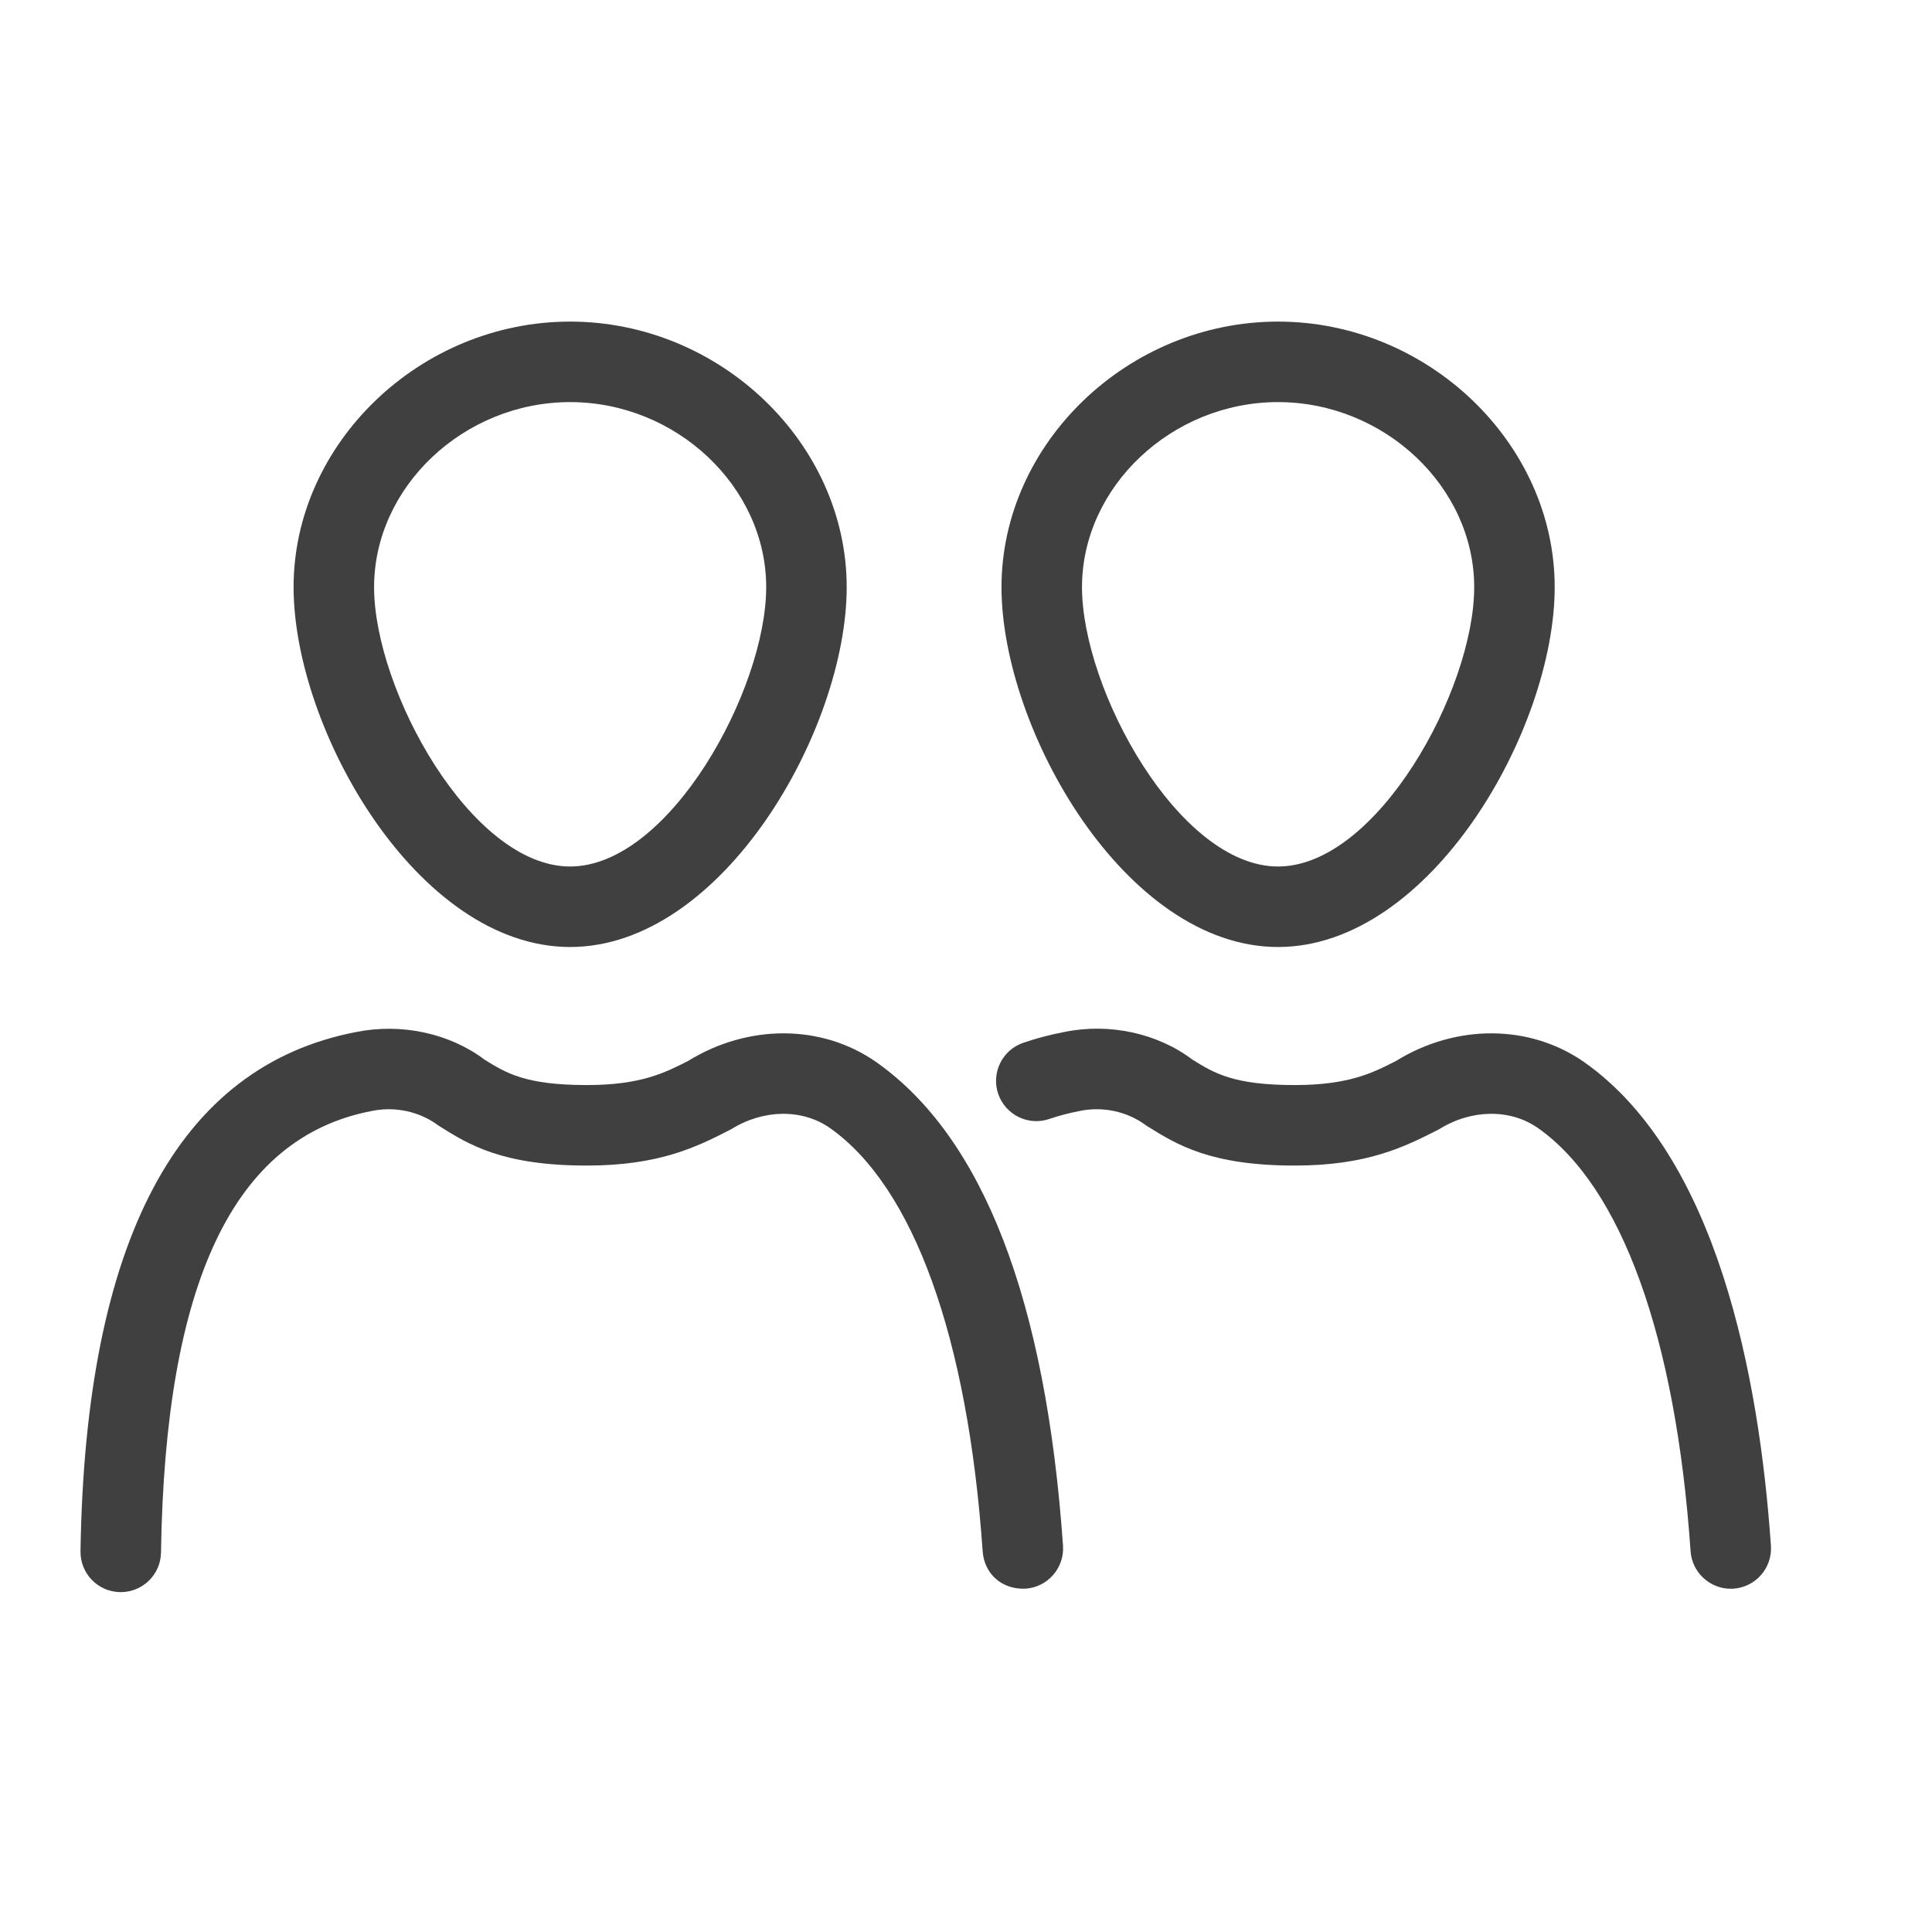
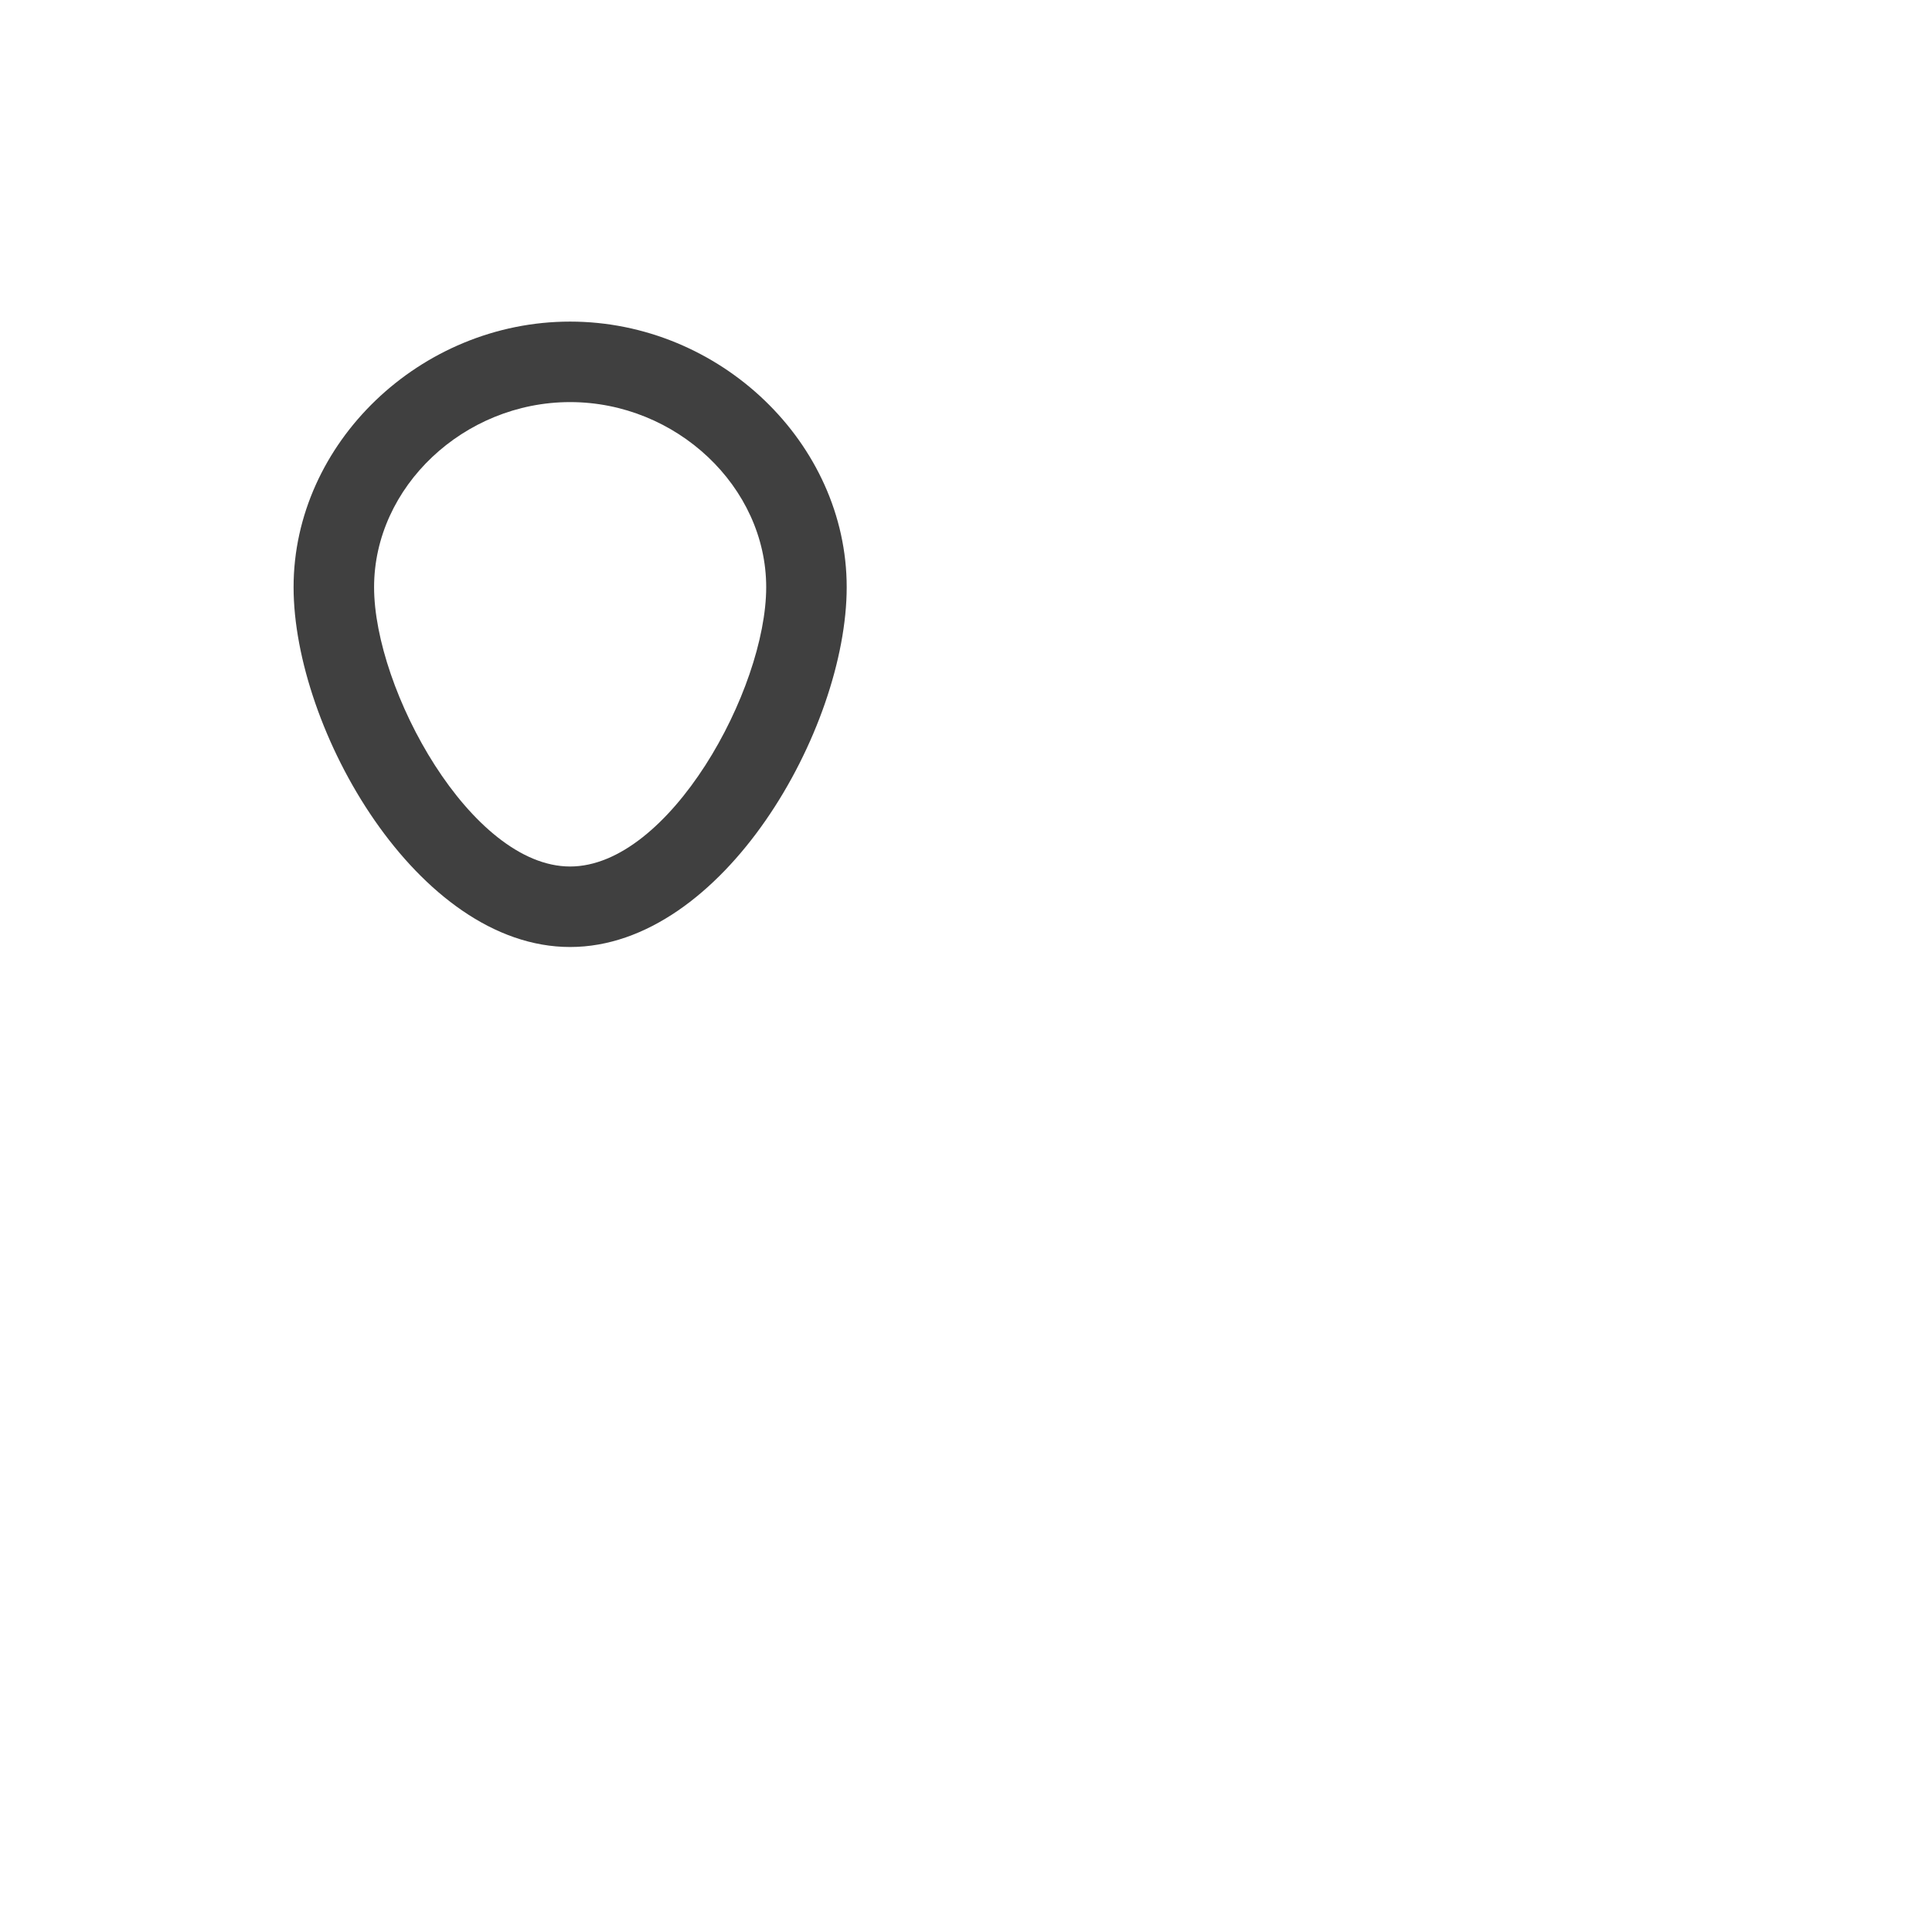
<svg xmlns="http://www.w3.org/2000/svg" width="24" height="24" viewBox="0 0 24 24" fill="none">
-   <path d="M10.884 13.193C10.212 12.723 9.298 12.717 8.547 13.18C8.258 13.327 7.959 13.479 7.289 13.479C6.525 13.479 6.287 13.329 6.02 13.164C5.585 12.835 4.985 12.707 4.425 12.82C2.211 13.244 1.059 15.414 1 19.27C0.996 19.546 1.216 19.774 1.492 19.778C1.495 19.778 1.498 19.778 1.5 19.778C1.773 19.778 1.996 19.559 2 19.286C2.051 15.922 2.906 14.128 4.618 13.801C4.902 13.742 5.209 13.803 5.453 13.986C5.82 14.217 6.236 14.479 7.289 14.479C8.198 14.479 8.662 14.244 9.083 14.028C9.485 13.777 9.966 13.773 10.309 14.012C11.348 14.744 12.022 16.611 12.207 19.271C12.227 19.546 12.439 19.748 12.741 19.735C13.017 19.715 13.224 19.476 13.205 19.201C12.992 16.15 12.212 14.128 10.884 13.193Z" fill="#404040" />
  <path d="M7.082 11.764C8.979 11.764 10.518 9.059 10.518 7.294C10.518 5.506 8.944 3.995 7.082 3.995C5.22 3.995 3.647 5.506 3.647 7.294C3.647 9.059 5.186 11.764 7.082 11.764ZM7.082 4.995C8.402 4.995 9.518 6.048 9.518 7.294C9.518 8.568 8.314 10.764 7.082 10.764C5.85 10.764 4.647 8.568 4.647 7.294C4.647 6.048 5.762 4.995 7.082 4.995Z" fill="#404040" />
-   <path d="M19.678 13.193C19.004 12.723 18.09 12.717 17.341 13.18C17.052 13.328 16.753 13.479 16.083 13.479C15.319 13.479 15.081 13.329 14.814 13.164C14.379 12.835 13.781 12.704 13.219 12.82C13.042 12.854 12.872 12.899 12.711 12.954C12.45 13.043 12.311 13.328 12.4 13.589C12.49 13.849 12.774 13.99 13.035 13.9C13.154 13.86 13.277 13.827 13.412 13.801C13.697 13.742 14.003 13.803 14.247 13.987C14.616 14.217 15.032 14.479 16.083 14.479C16.992 14.479 17.455 14.243 17.877 14.028C18.279 13.777 18.761 13.773 19.104 14.012C20.144 14.743 20.818 16.612 21.001 19.27C21.02 19.534 21.24 19.736 21.499 19.736C21.511 19.736 21.523 19.736 21.535 19.735C21.81 19.715 22.018 19.477 21.999 19.201C21.854 17.104 21.333 14.359 19.678 13.193Z" fill="#404040" />
-   <path d="M15.876 11.764C17.773 11.764 19.313 9.059 19.313 7.294C19.313 5.506 17.738 3.995 15.876 3.995C14.014 3.995 12.441 5.506 12.441 7.294C12.441 9.059 13.98 11.764 15.876 11.764ZM15.876 4.995C17.196 4.995 18.313 6.048 18.313 7.294C18.313 8.568 17.108 10.764 15.876 10.764C14.644 10.764 13.441 8.568 13.441 7.294C13.441 6.048 14.556 4.995 15.876 4.995Z" fill="#404040" />
</svg>